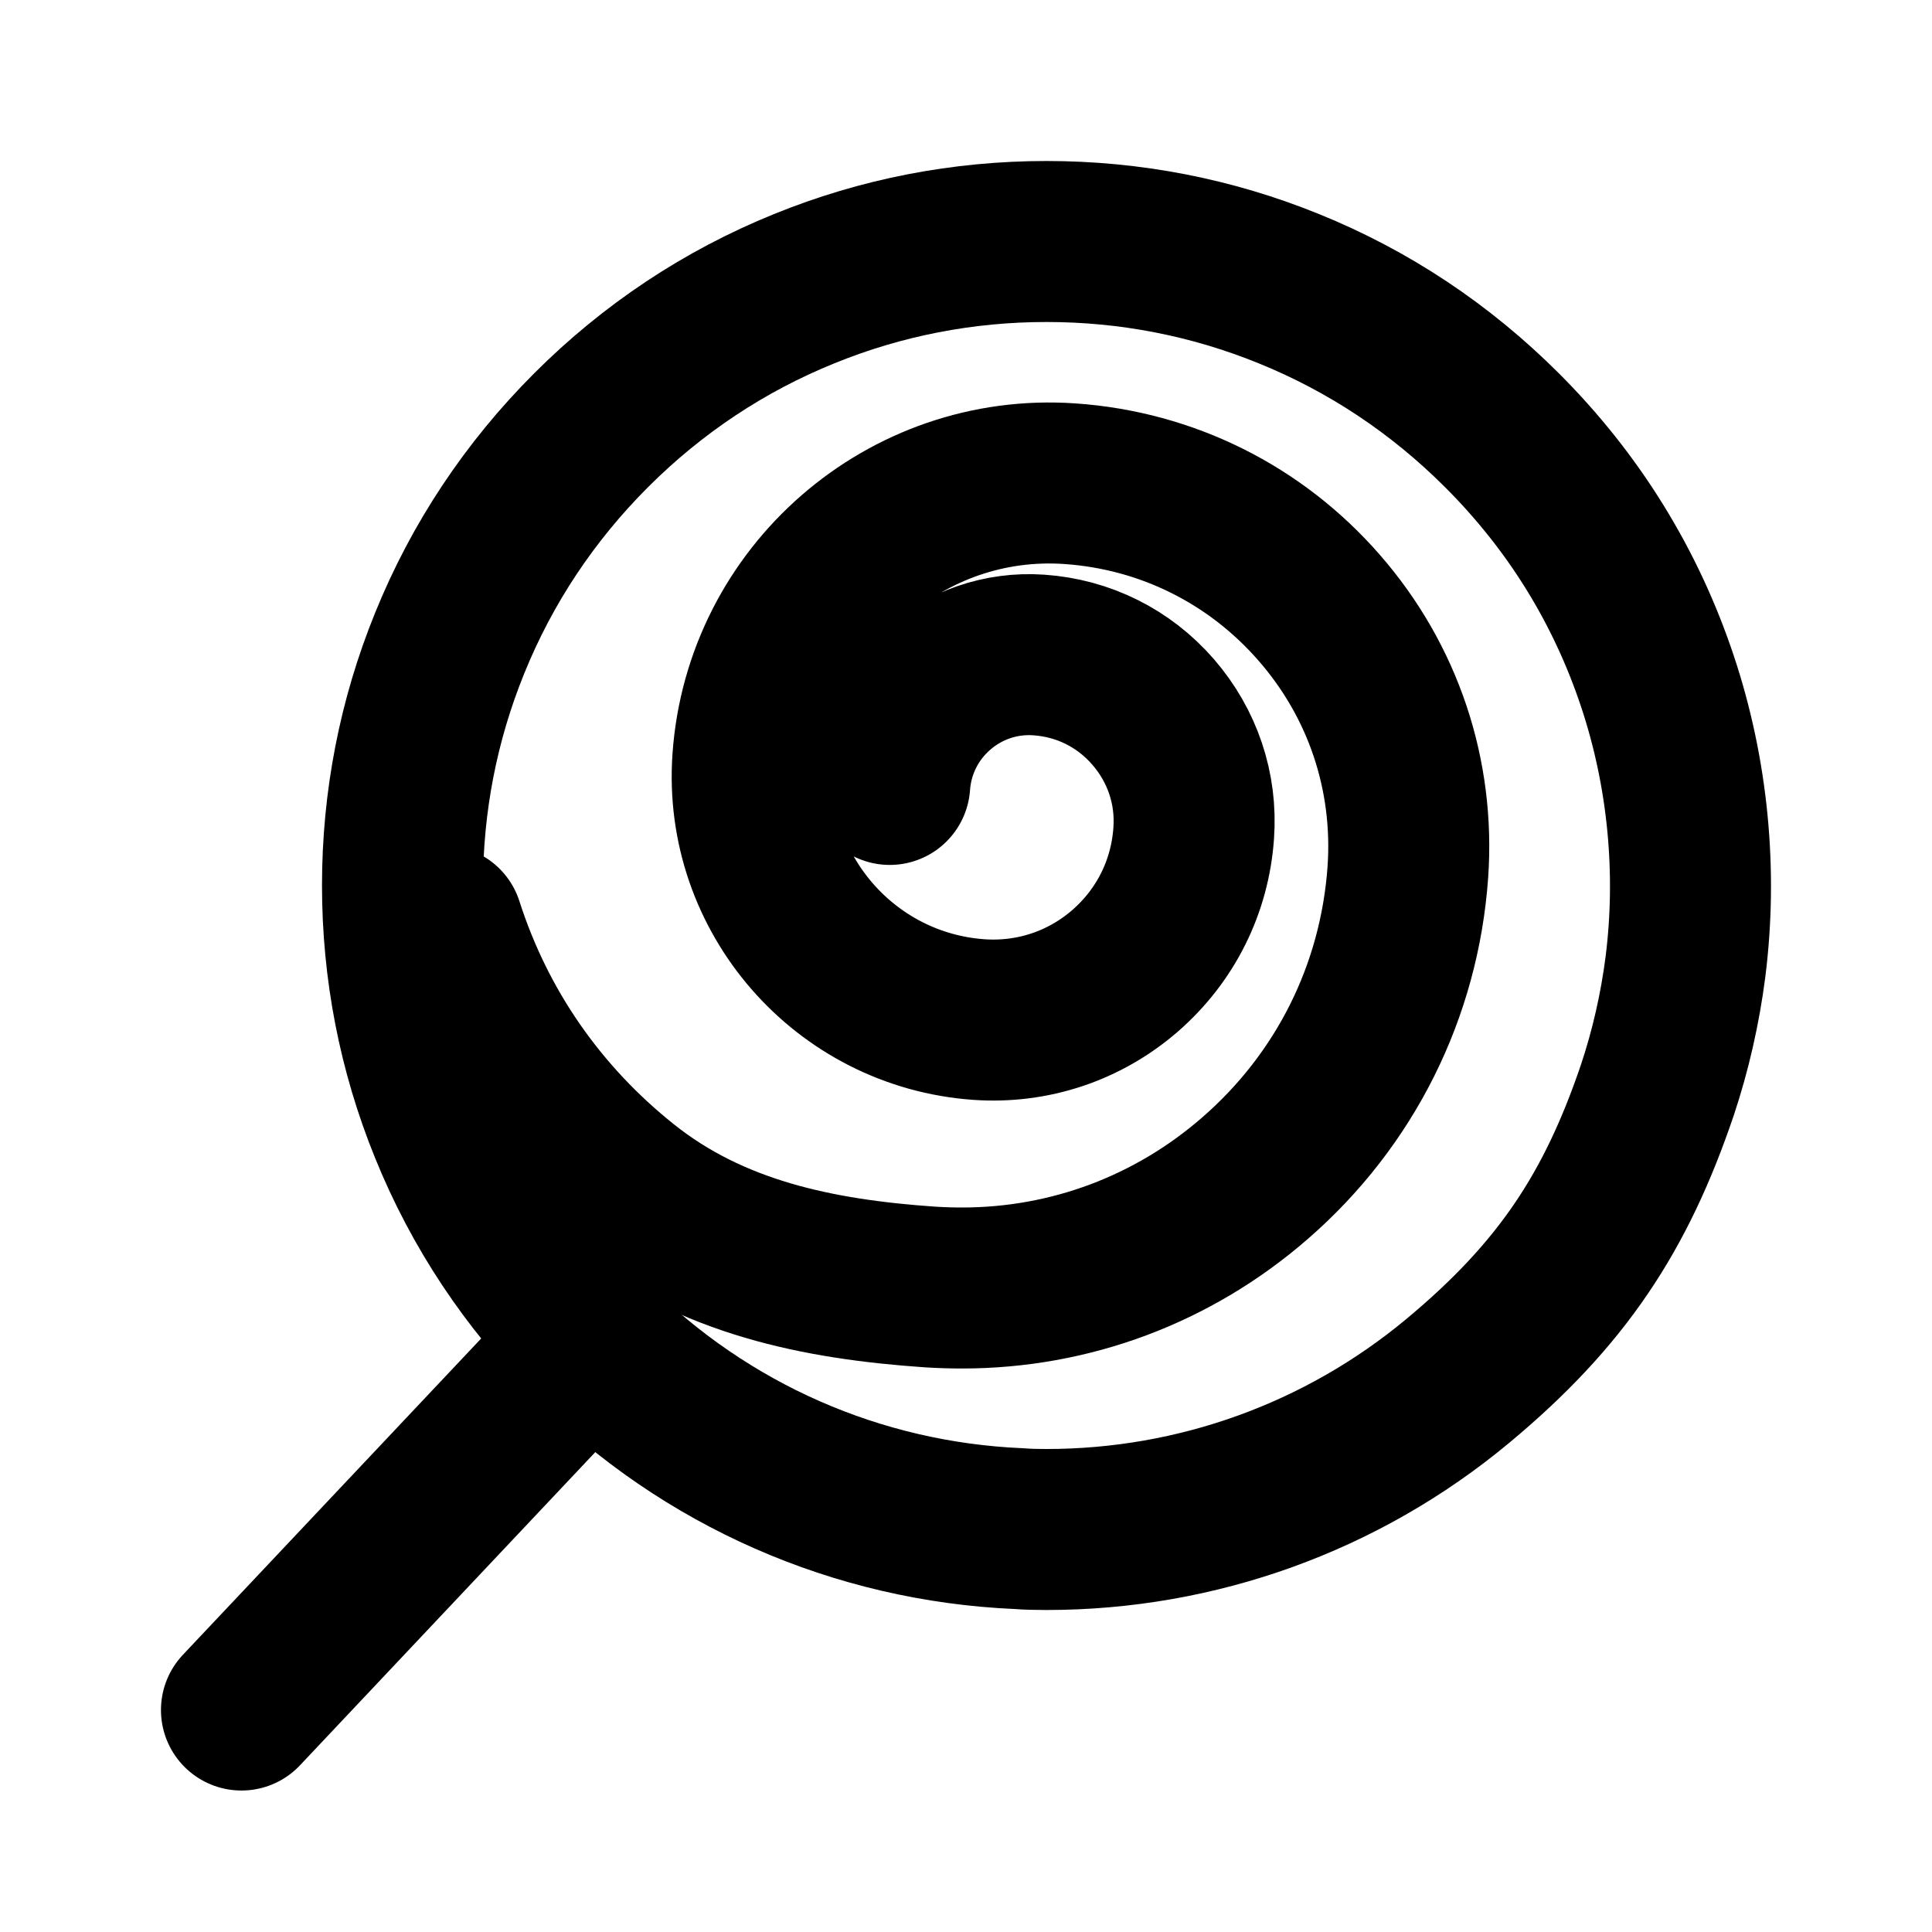
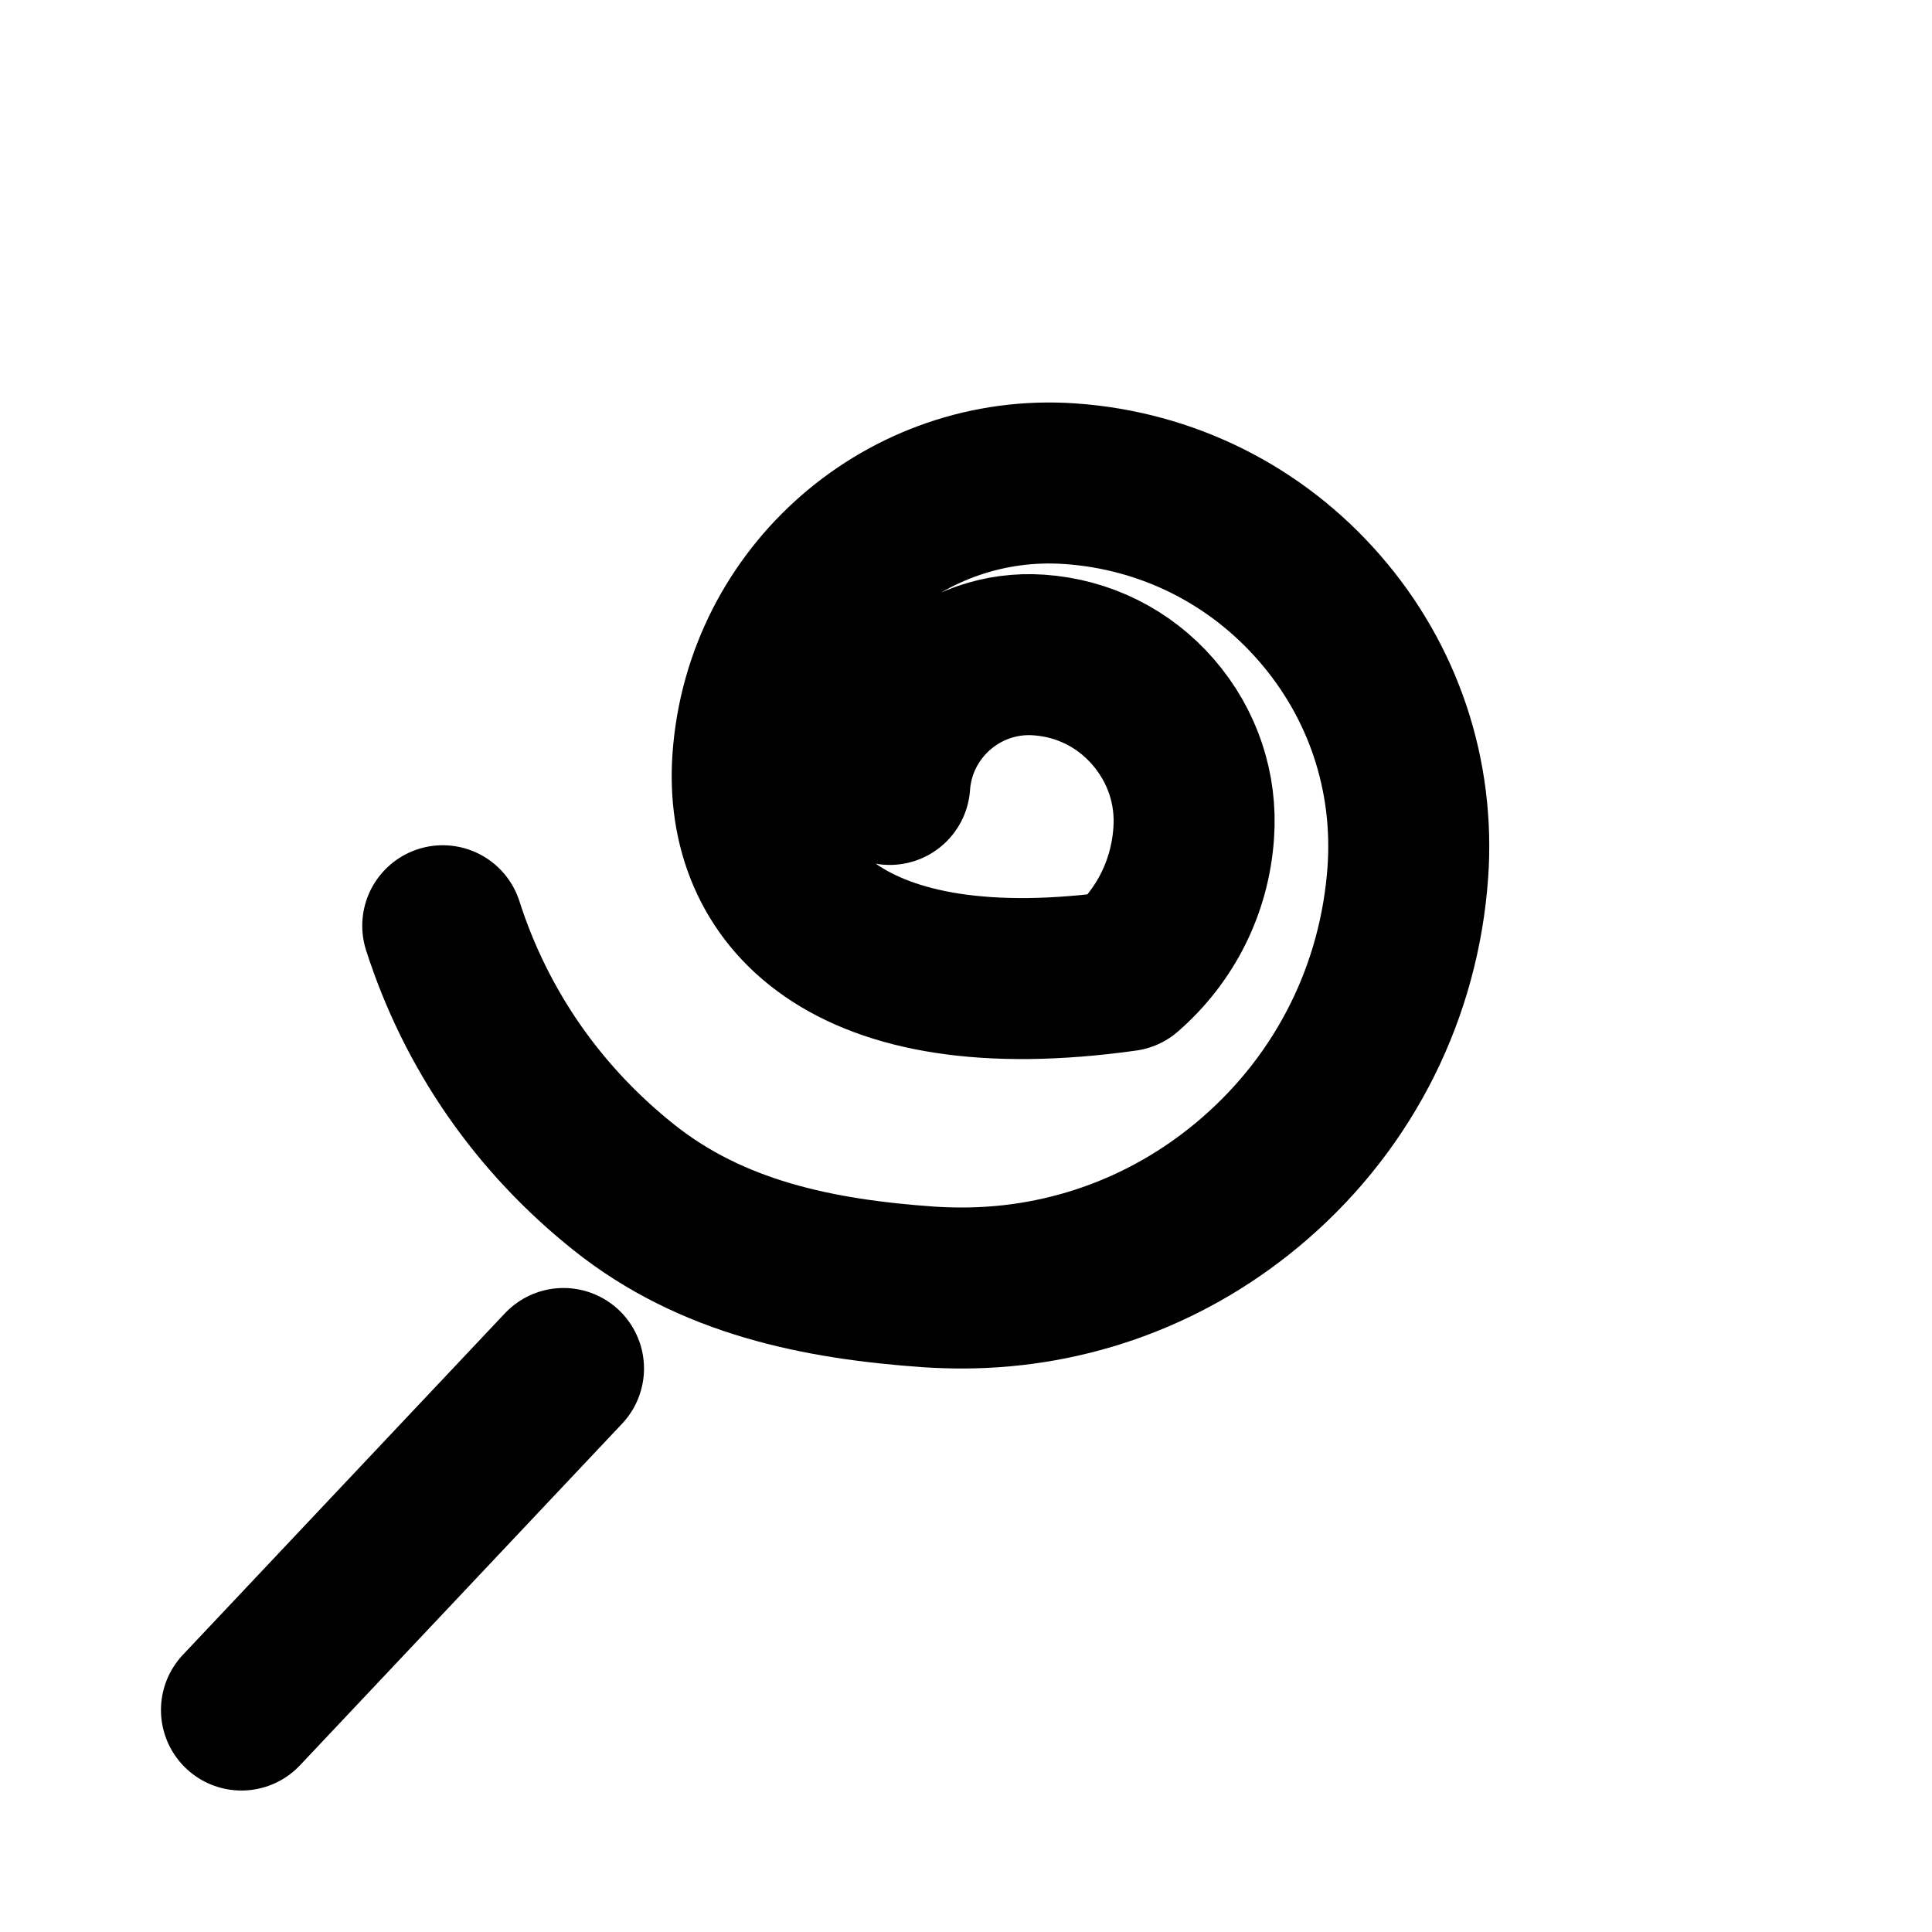
<svg xmlns="http://www.w3.org/2000/svg" width="800px" height="800px" viewBox="0 0 48 48" fill="none">
-   <path d="M36.214 34.312C33.339 36.703 29.736 38 26 38C25.767 38 25.533 37.996 25.308 37.978C21.3 37.805 17.529 36.149 14.688 33.309C13.161 31.782 11.976 30.001 11.172 28.017C10.393 26.101 10 24.073 10 21.998C10 19.922 10.393 17.895 11.172 15.979C11.976 13.995 13.161 12.213 14.688 10.687C16.214 9.161 17.996 7.976 19.981 7.172C21.896 6.393 23.924 6 26 6C28.076 6 30.104 6.393 32.02 7.172C34.005 7.976 35.786 9.161 37.313 10.687C39.094 12.464 40.396 14.57 41.183 16.939C41.935 19.2 42.173 21.648 41.875 24.017C41.741 25.059 41.507 26.092 41.175 27.087C40.15 30.107 38.811 32.153 36.214 34.312Z" stroke="#000000" stroke-width="4" stroke-linecap="round" stroke-linejoin="round" />
-   <path d="M22.105 19.489C22.239 17.585 23.898 16.14 25.808 16.273C26.916 16.349 27.923 16.85 28.65 17.689C29.377 18.529 29.737 19.593 29.657 20.7C29.565 22.032 28.959 23.243 27.952 24.12C26.945 24.993 25.657 25.423 24.324 25.331C20.993 25.097 18.469 22.199 18.703 18.867C18.987 14.808 22.523 11.734 26.585 12.018C28.993 12.185 31.195 13.284 32.779 15.104C34.367 16.925 35.145 19.255 34.978 21.665C34.769 24.625 33.419 27.327 31.179 29.273C29.139 31.048 26.581 32 23.902 32C23.639 32 23.375 31.992 23.104 31.975C20.316 31.783 17.677 31.237 15.5 29.5C13.373 27.805 11.828 25.581 11 23" stroke="#000000" stroke-width="4" stroke-linecap="round" stroke-linejoin="round" />
+   <path d="M22.105 19.489C22.239 17.585 23.898 16.14 25.808 16.273C26.916 16.349 27.923 16.85 28.65 17.689C29.377 18.529 29.737 19.593 29.657 20.7C29.565 22.032 28.959 23.243 27.952 24.12C20.993 25.097 18.469 22.199 18.703 18.867C18.987 14.808 22.523 11.734 26.585 12.018C28.993 12.185 31.195 13.284 32.779 15.104C34.367 16.925 35.145 19.255 34.978 21.665C34.769 24.625 33.419 27.327 31.179 29.273C29.139 31.048 26.581 32 23.902 32C23.639 32 23.375 31.992 23.104 31.975C20.316 31.783 17.677 31.237 15.5 29.5C13.373 27.805 11.828 25.581 11 23" stroke="#000000" stroke-width="4" stroke-linecap="round" stroke-linejoin="round" />
  <path d="M14 34L5.999 42.485" stroke="#000000" stroke-width="4" stroke-linecap="round" stroke-linejoin="round" />
</svg>